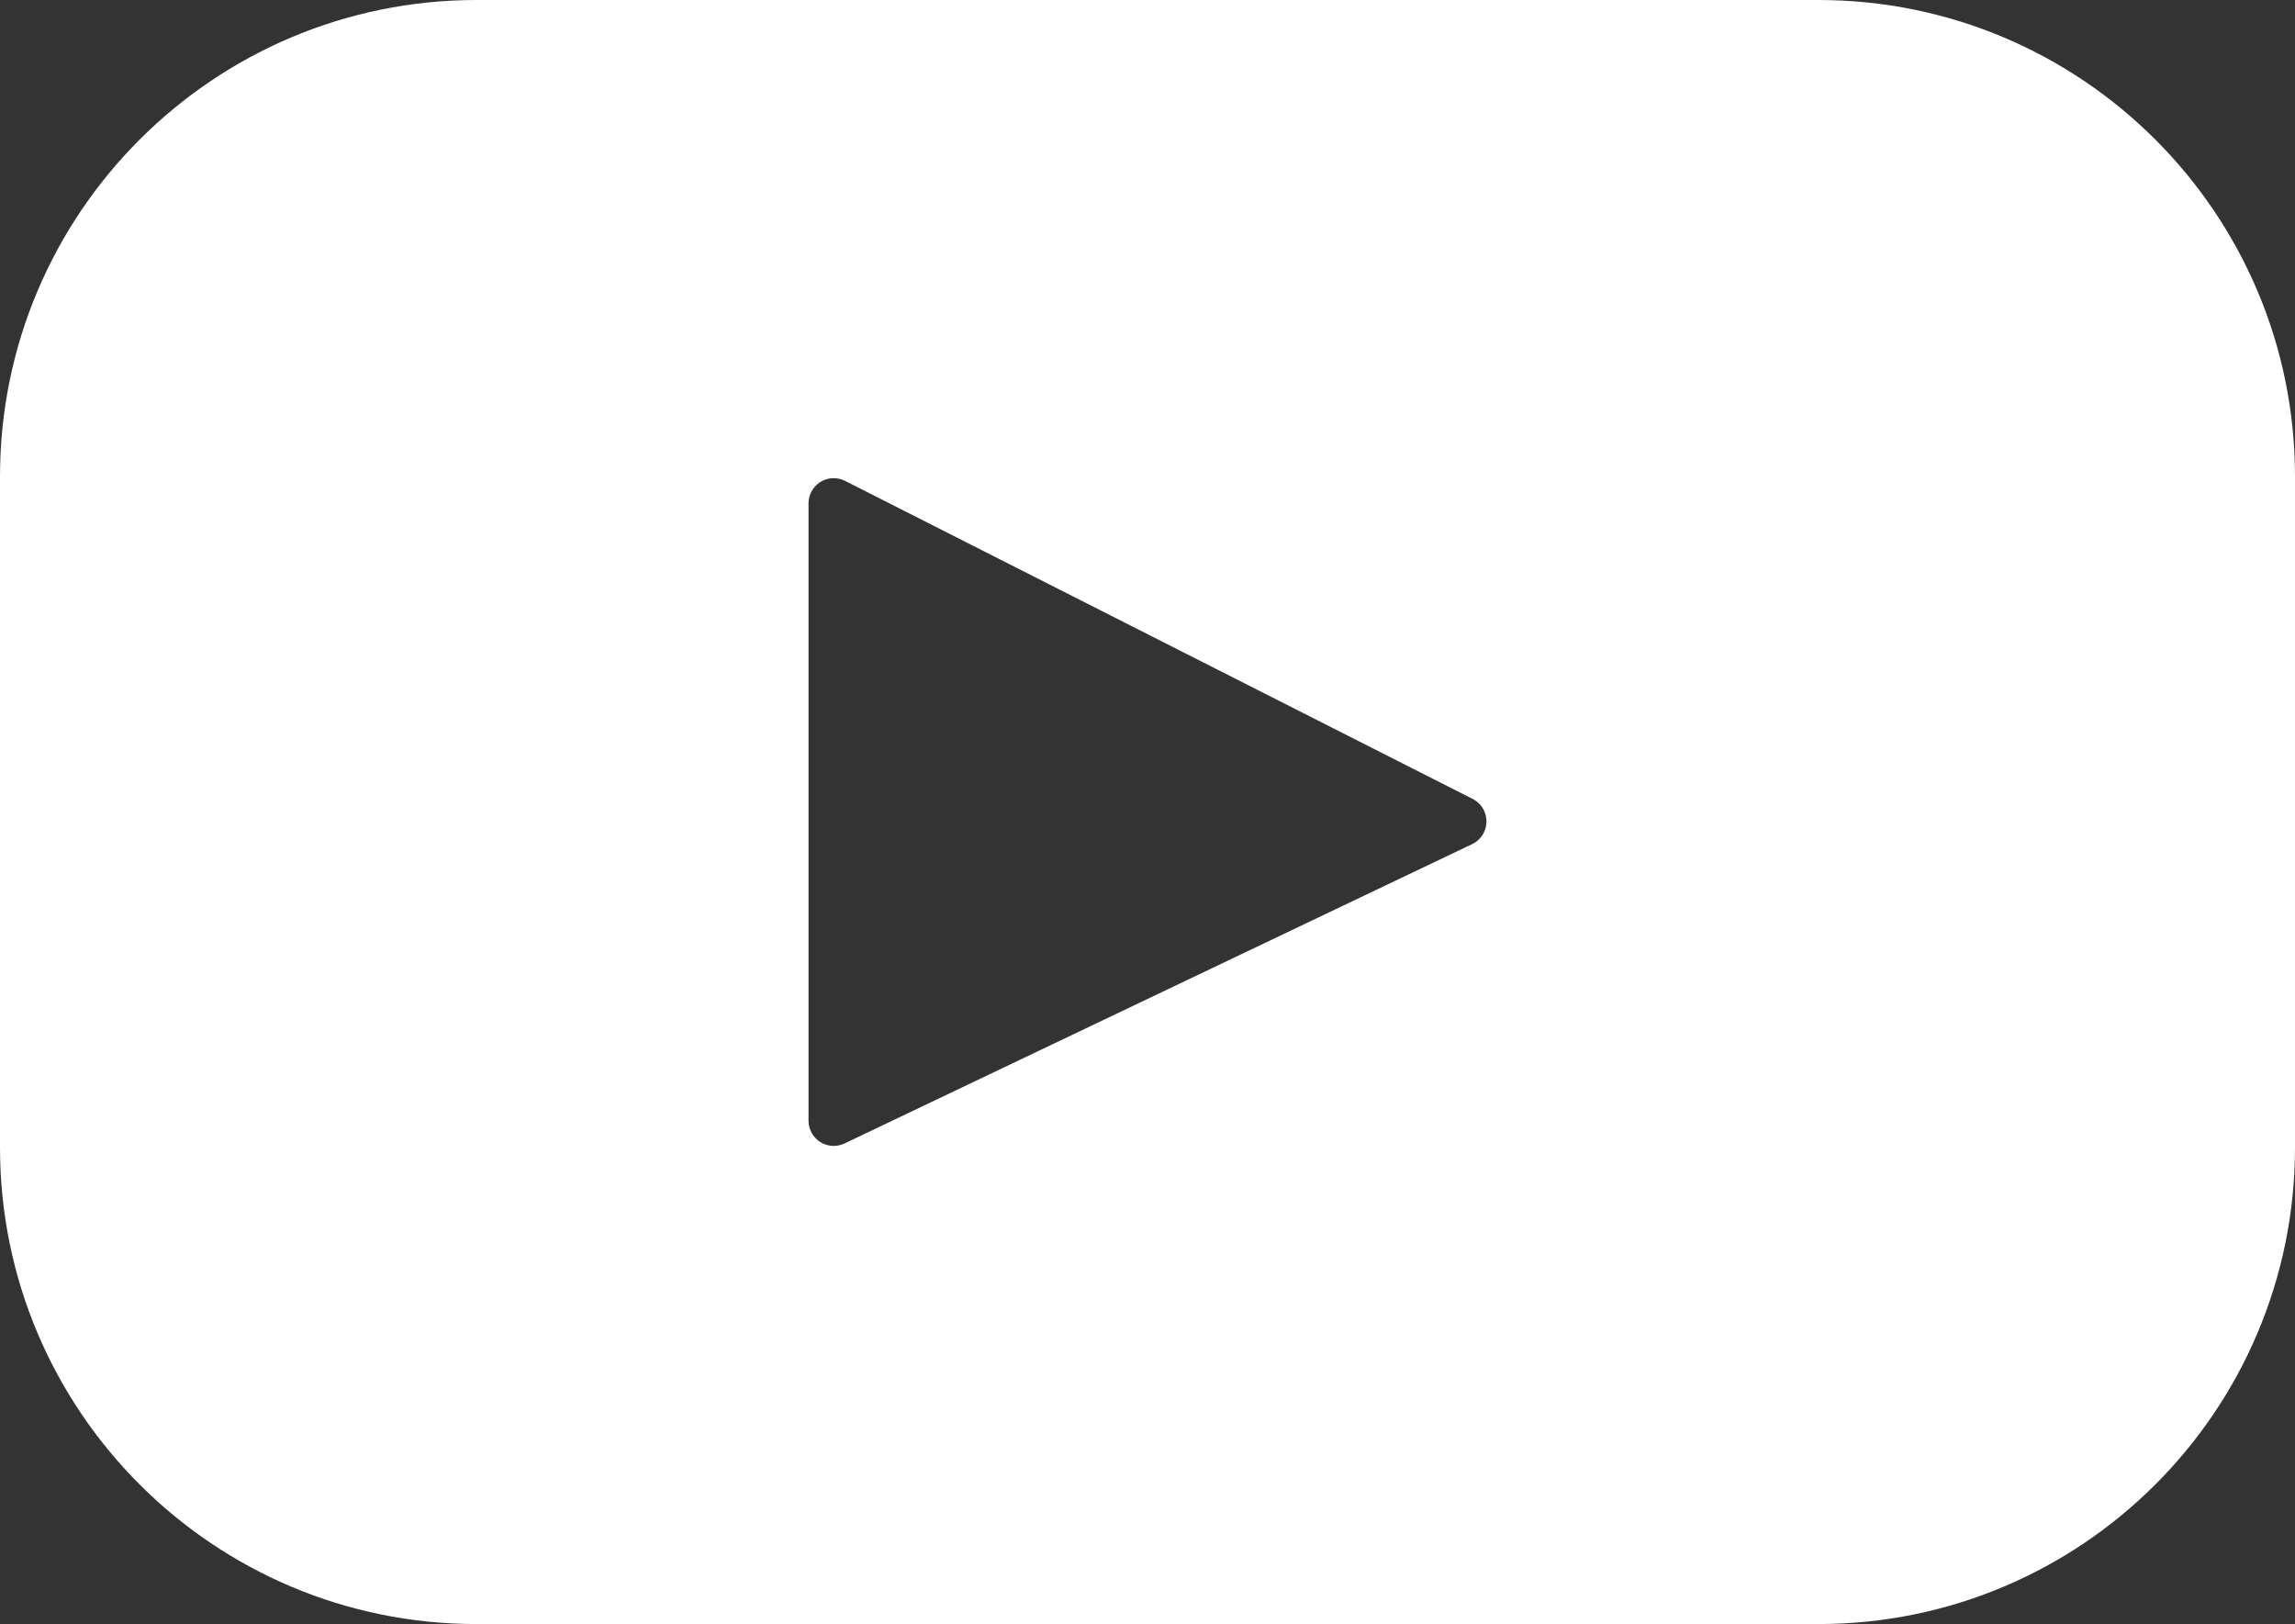
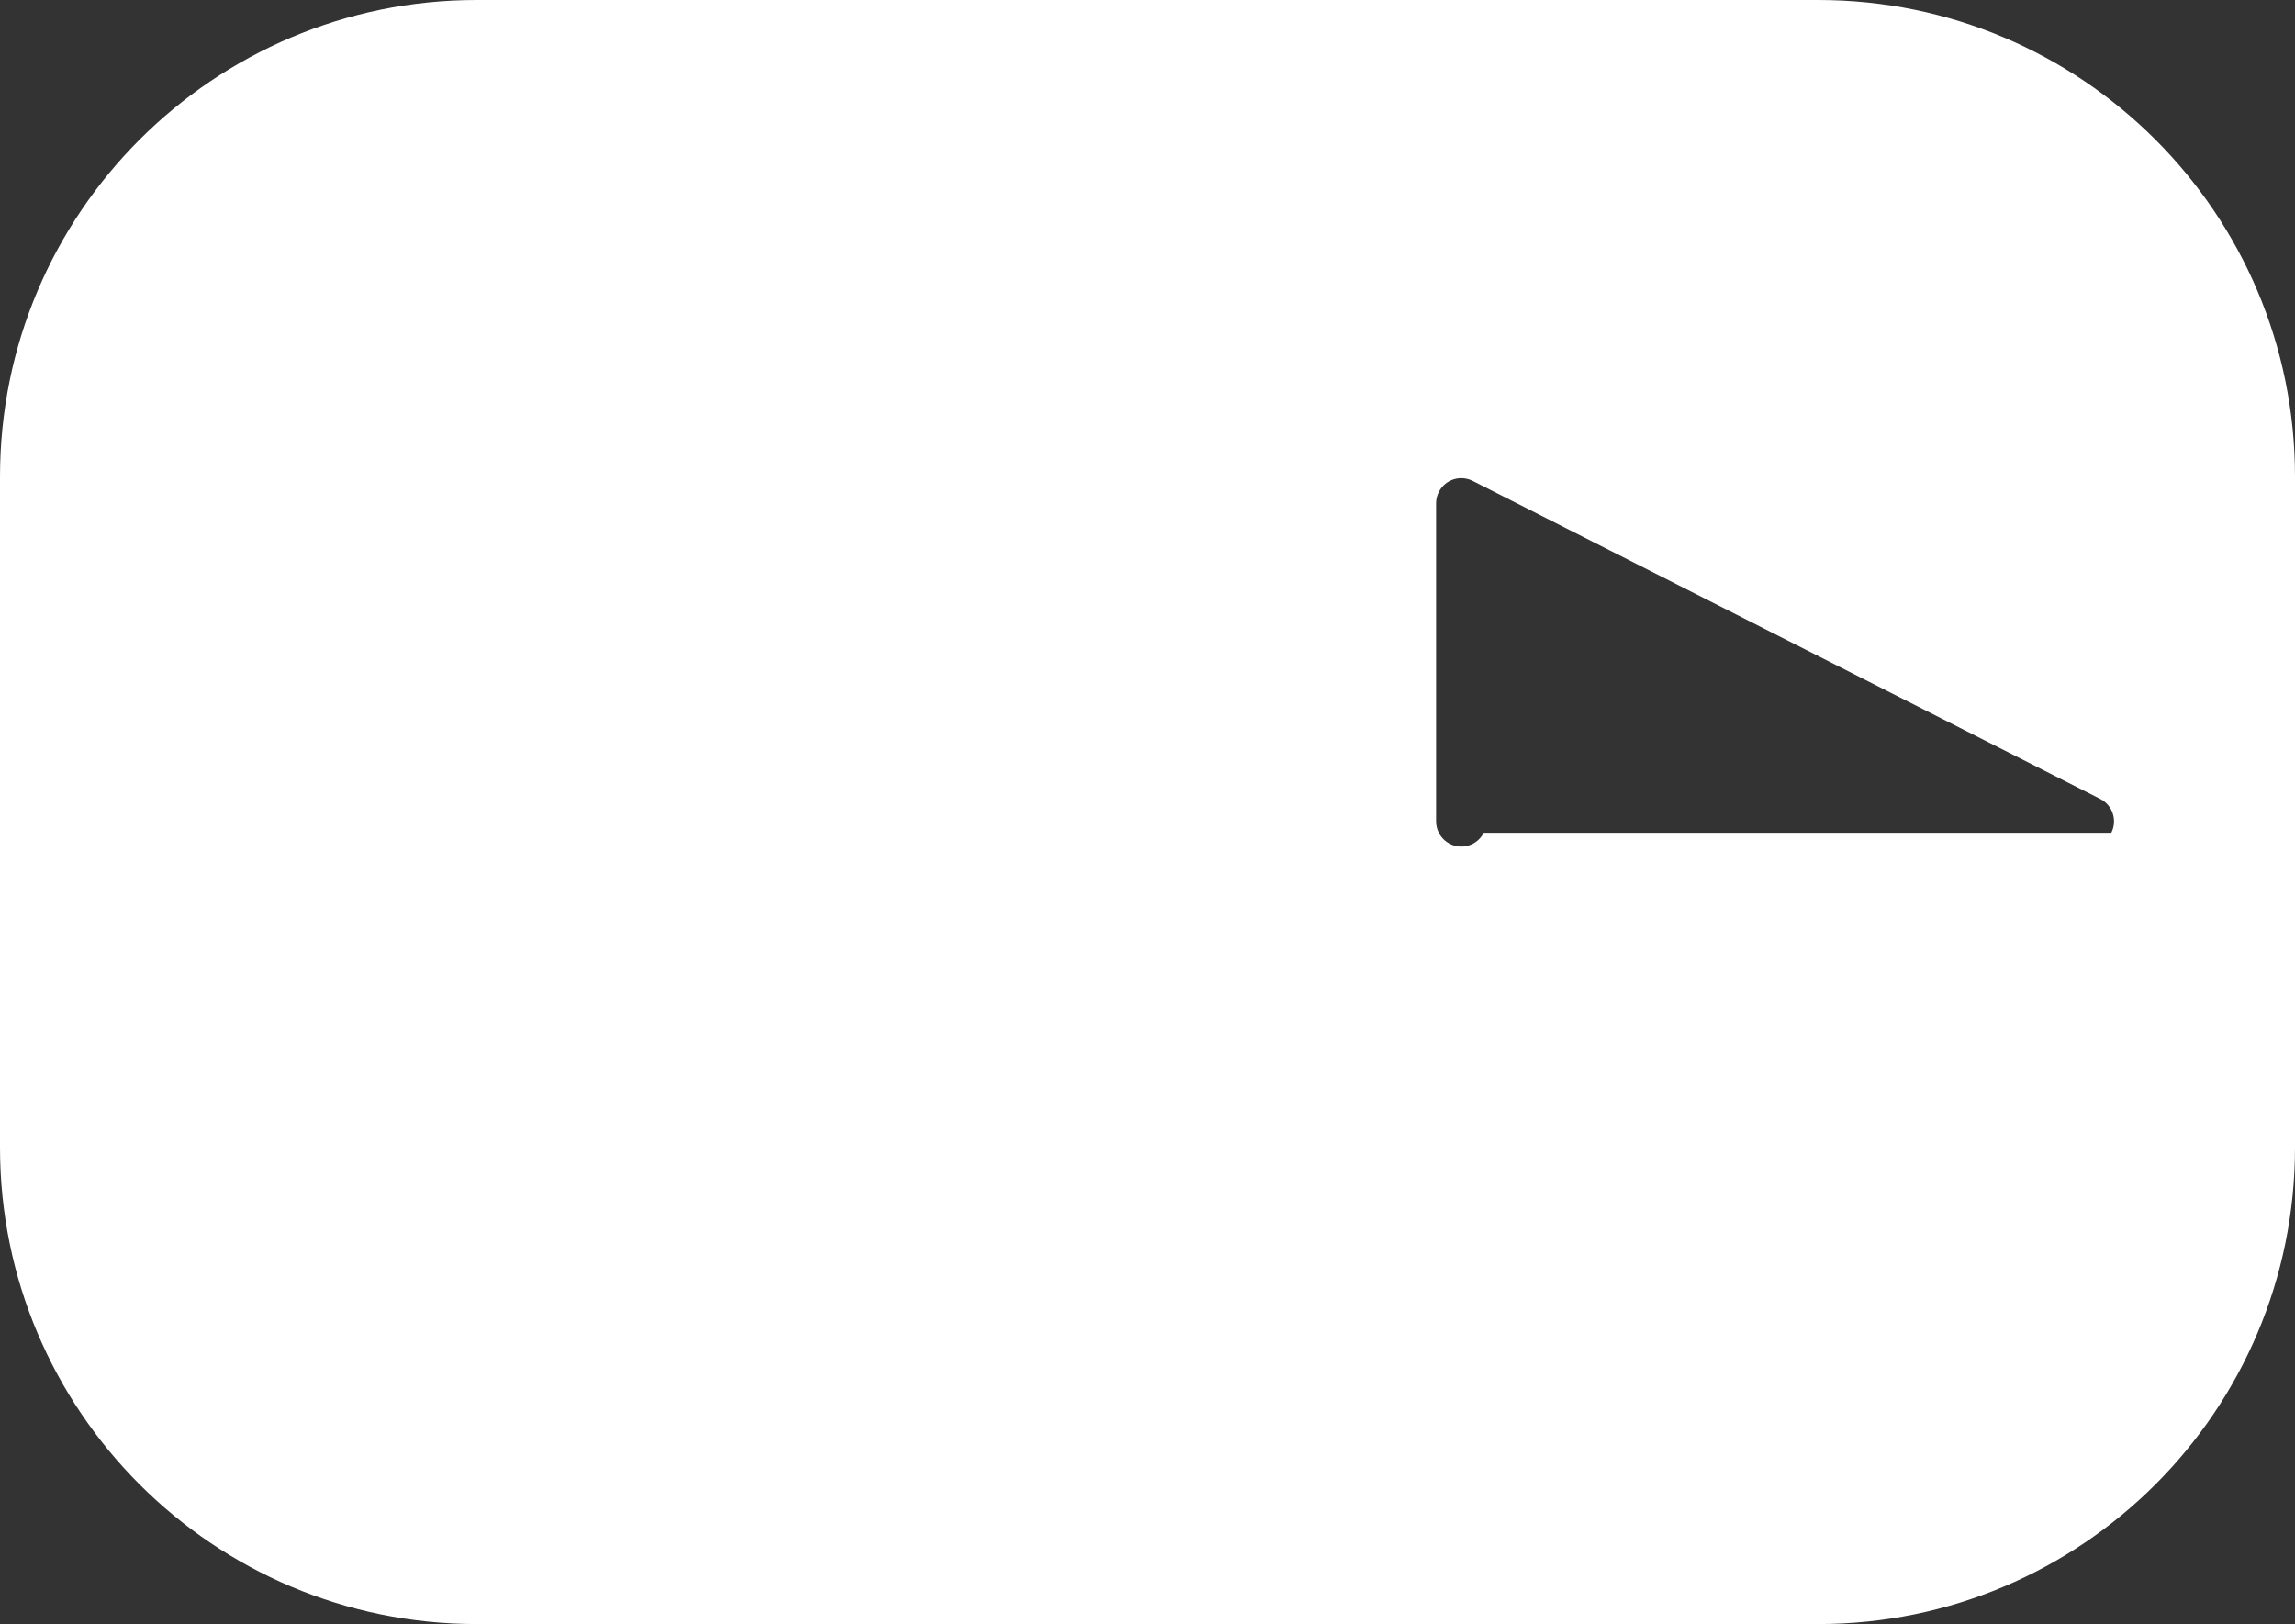
<svg xmlns="http://www.w3.org/2000/svg" id="_0d0282d8-2d28-4153-91ee-80d3df2df163" width="461" height="326.216" viewBox="0 0 461 326.216">
  <rect x="0" y="0" width="461" height="326.216" fill="#333333" stroke="none" />
-   <path d="M365.257,0H95.744C42.866,0,0,42.866,0,95.744V230.472c0,52.878,42.866,95.744,95.744,95.744H365.257c52.878-.001,95.743-42.867,95.743-95.744V95.744C461,42.866,418.135,.001,365.257,0Zm-67.219,167.281c-.505,.994-1.323,1.793-2.329,2.274l-126.06,60.123c-2.522,1.203-5.542,.134-6.746-2.388-.325-.681-.493-1.426-.493-2.18V101.11c-.001-2.795,2.265-5.06,5.059-5.061,.795-0,1.579,.187,2.289,.547l126.06,63.881c2.492,1.266,3.486,4.312,2.22,6.804Z" fill="#fff" />
+   <path d="M365.257,0H95.744C42.866,0,0,42.866,0,95.744V230.472c0,52.878,42.866,95.744,95.744,95.744H365.257c52.878-.001,95.743-42.867,95.743-95.744V95.744C461,42.866,418.135,.001,365.257,0Zm-67.219,167.281c-.505,.994-1.323,1.793-2.329,2.274c-2.522,1.203-5.542,.134-6.746-2.388-.325-.681-.493-1.426-.493-2.18V101.11c-.001-2.795,2.265-5.06,5.059-5.061,.795-0,1.579,.187,2.289,.547l126.06,63.881c2.492,1.266,3.486,4.312,2.22,6.804Z" fill="#fff" />
</svg>